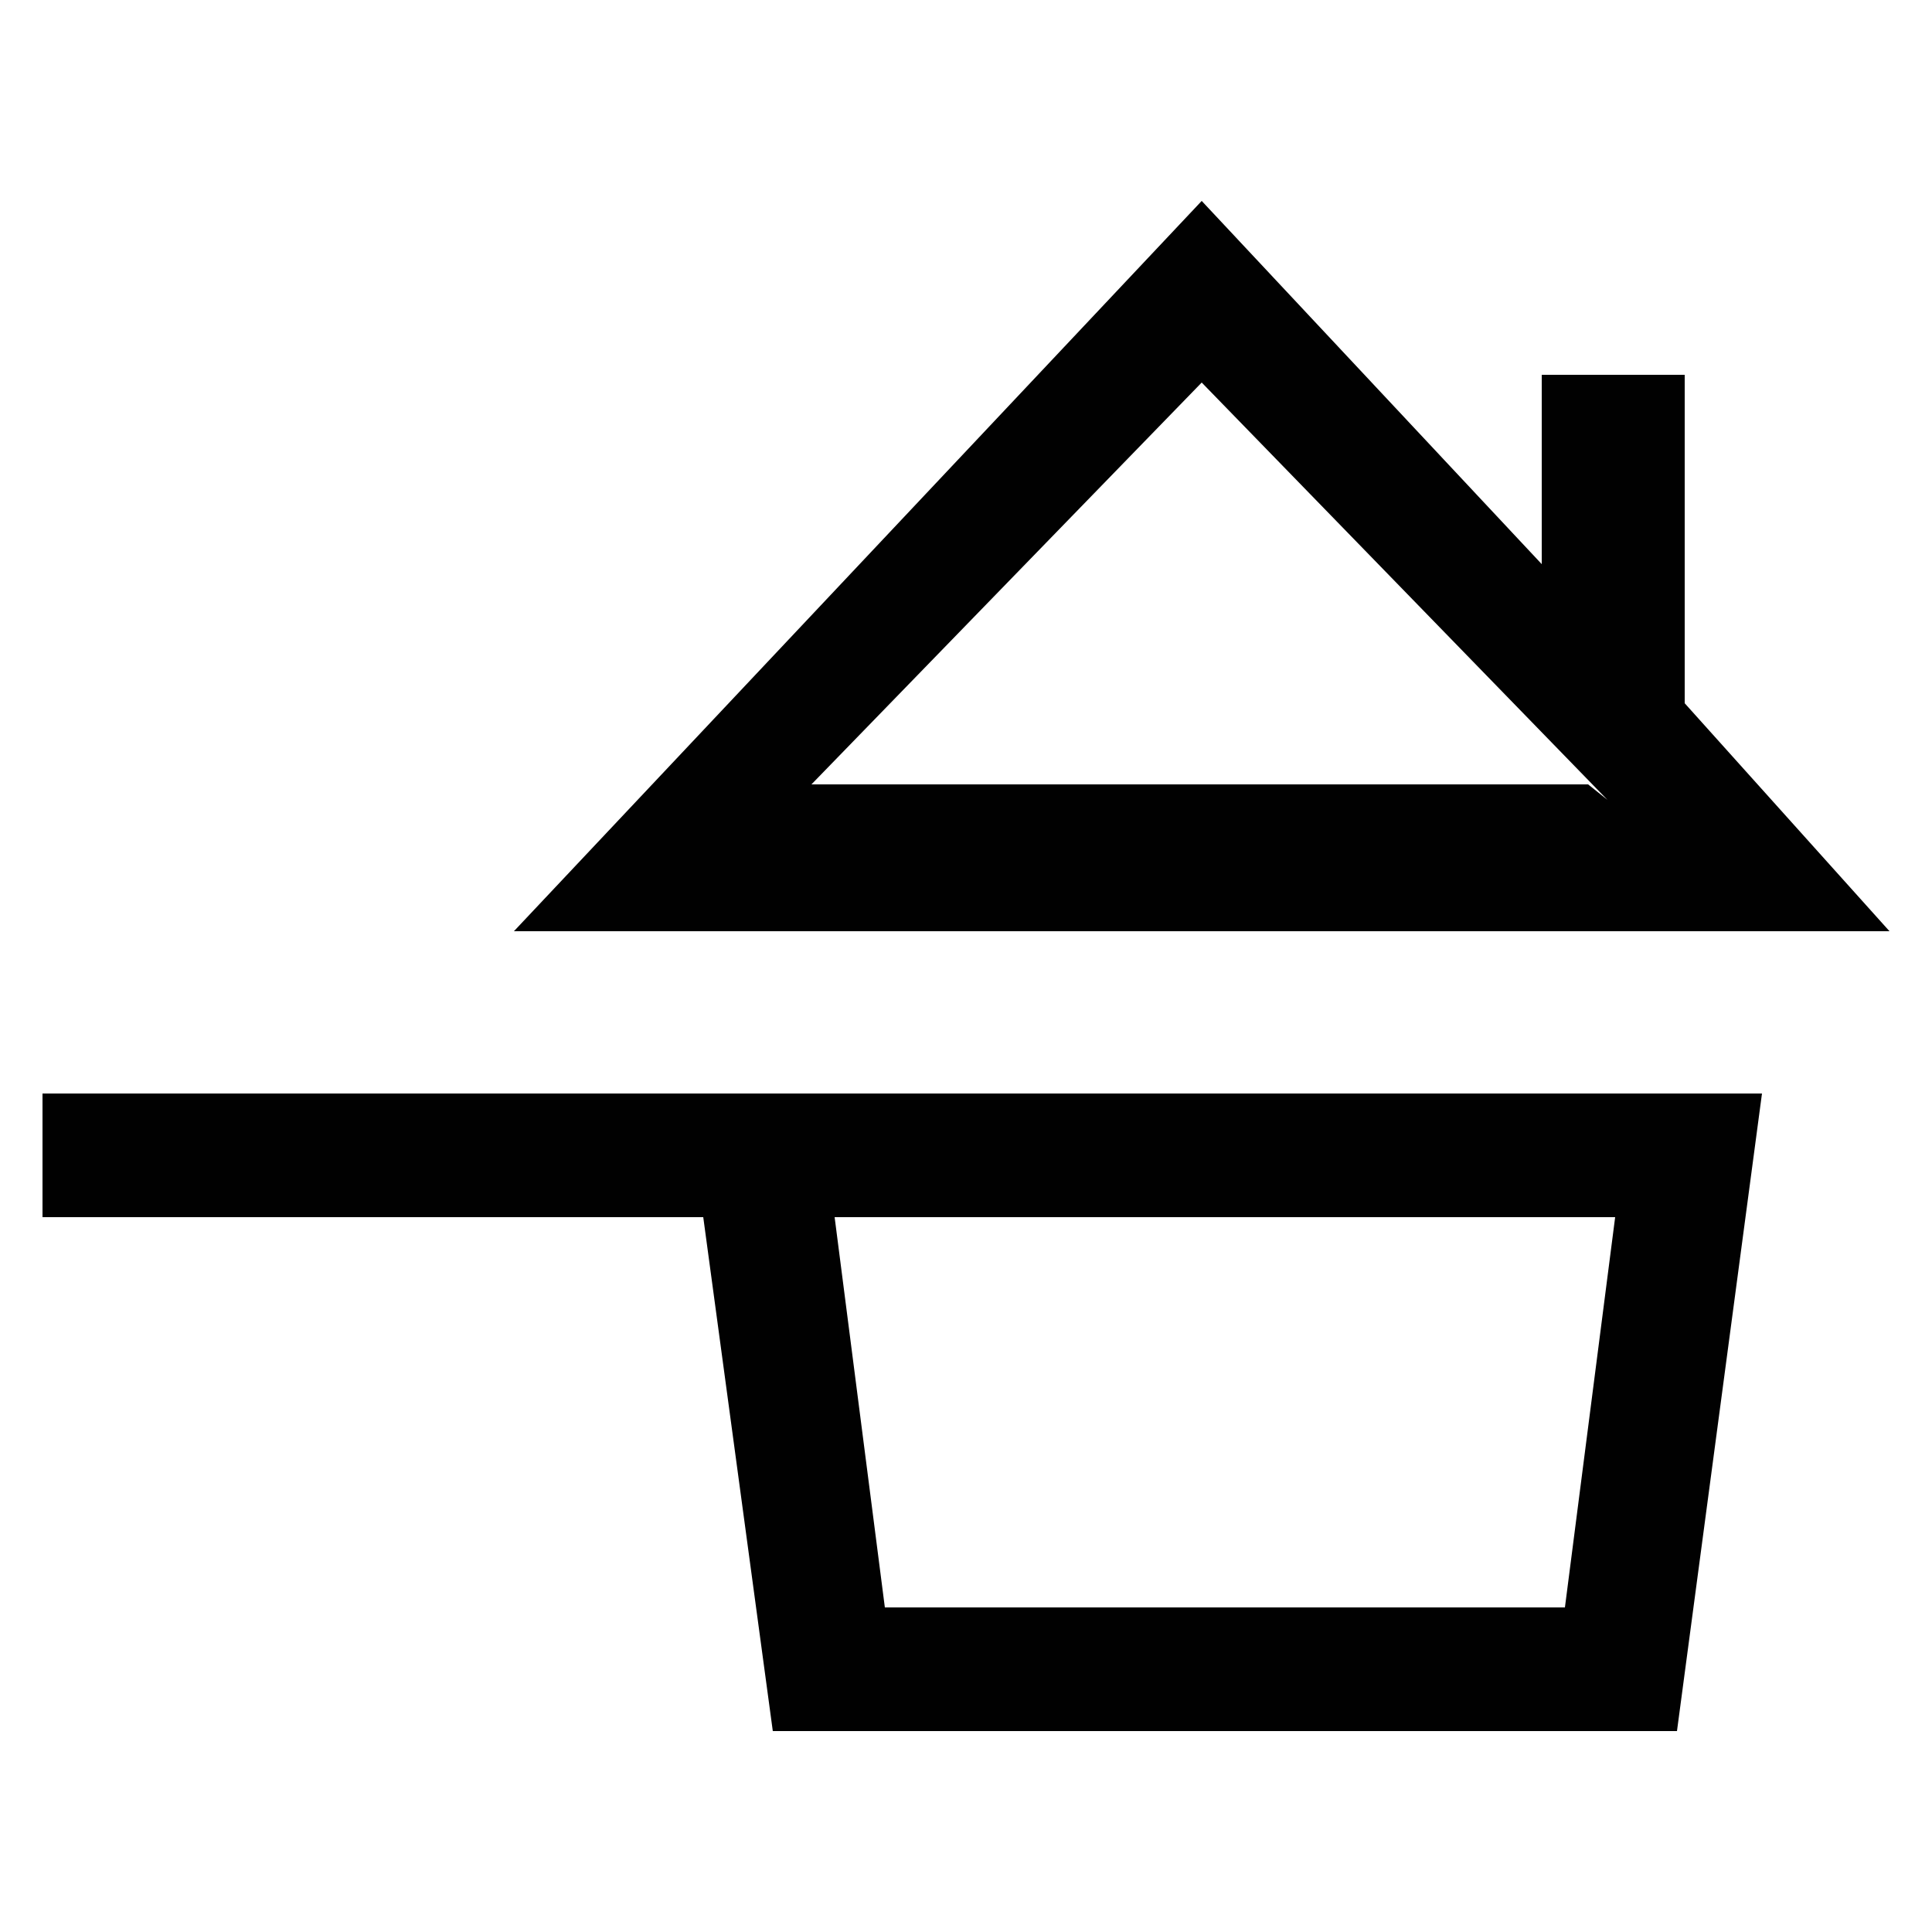
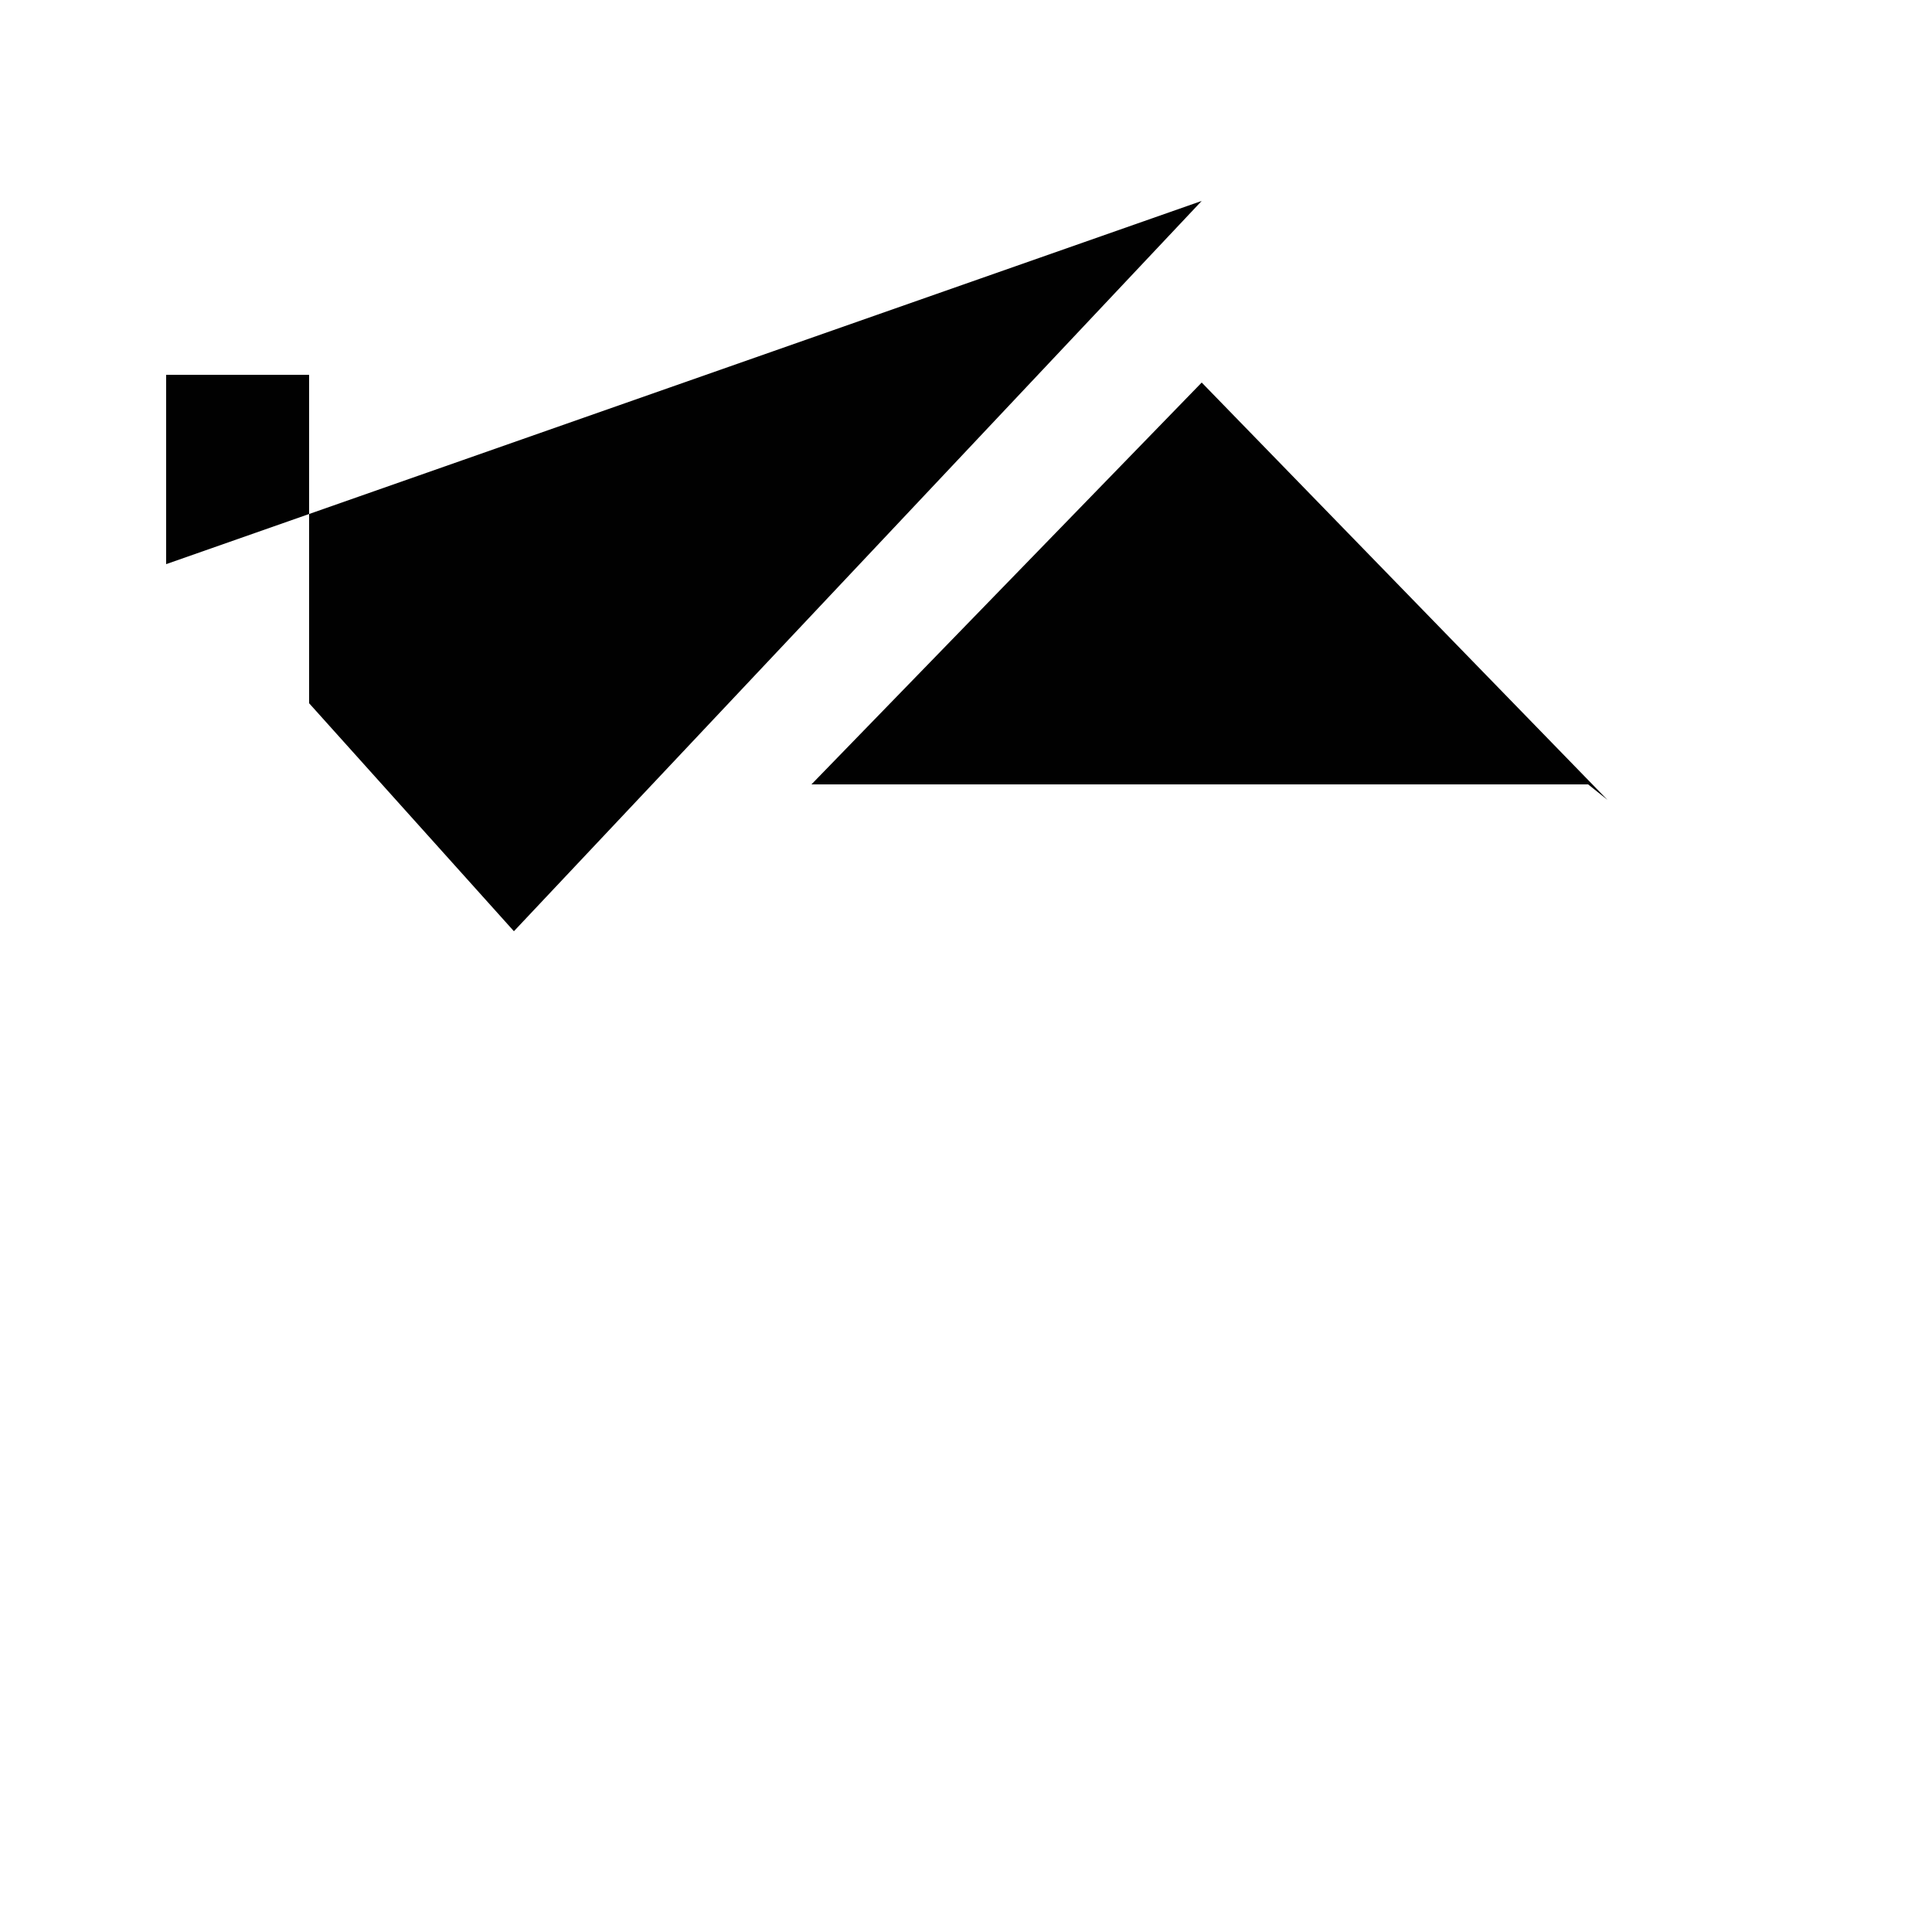
<svg xmlns="http://www.w3.org/2000/svg" version="1.1" id="Ebene_1" x="0px" y="0px" viewBox="0 0 50 50" style="enable-background:new 0 0 50 50;" xml:space="preserve">
  <style type="text/css">
	.st0{fill:#FFFFFF;}
	.st1{fill:#010101;}
</style>
  <g>
    <rect x="0" y="0" class="st0" width="50" height="50" />
  </g>
  <g>
-     <path class="st1" d="M21.6,31.5h20.2l-1.3,10.1H22.9L21.6,31.5z M42.2,28.3H1.1v3.2h17.1L20,44.8h23.4l2.2-16.5H42.2z" />
-     <path class="st1" d="M31.1,9.9l10.5,10.8l-0.5-0.4H21L31.1,9.9z M31.1,5.2L13.3,24.1h35.6l-5.3-5.9V9.7h-3.7v4.9L31.1,5.2z" />
+     <path class="st1" d="M31.1,9.9l10.5,10.8l-0.5-0.4H21L31.1,9.9z M31.1,5.2L13.3,24.1l-5.3-5.9V9.7h-3.7v4.9L31.1,5.2z" />
  </g>
</svg>